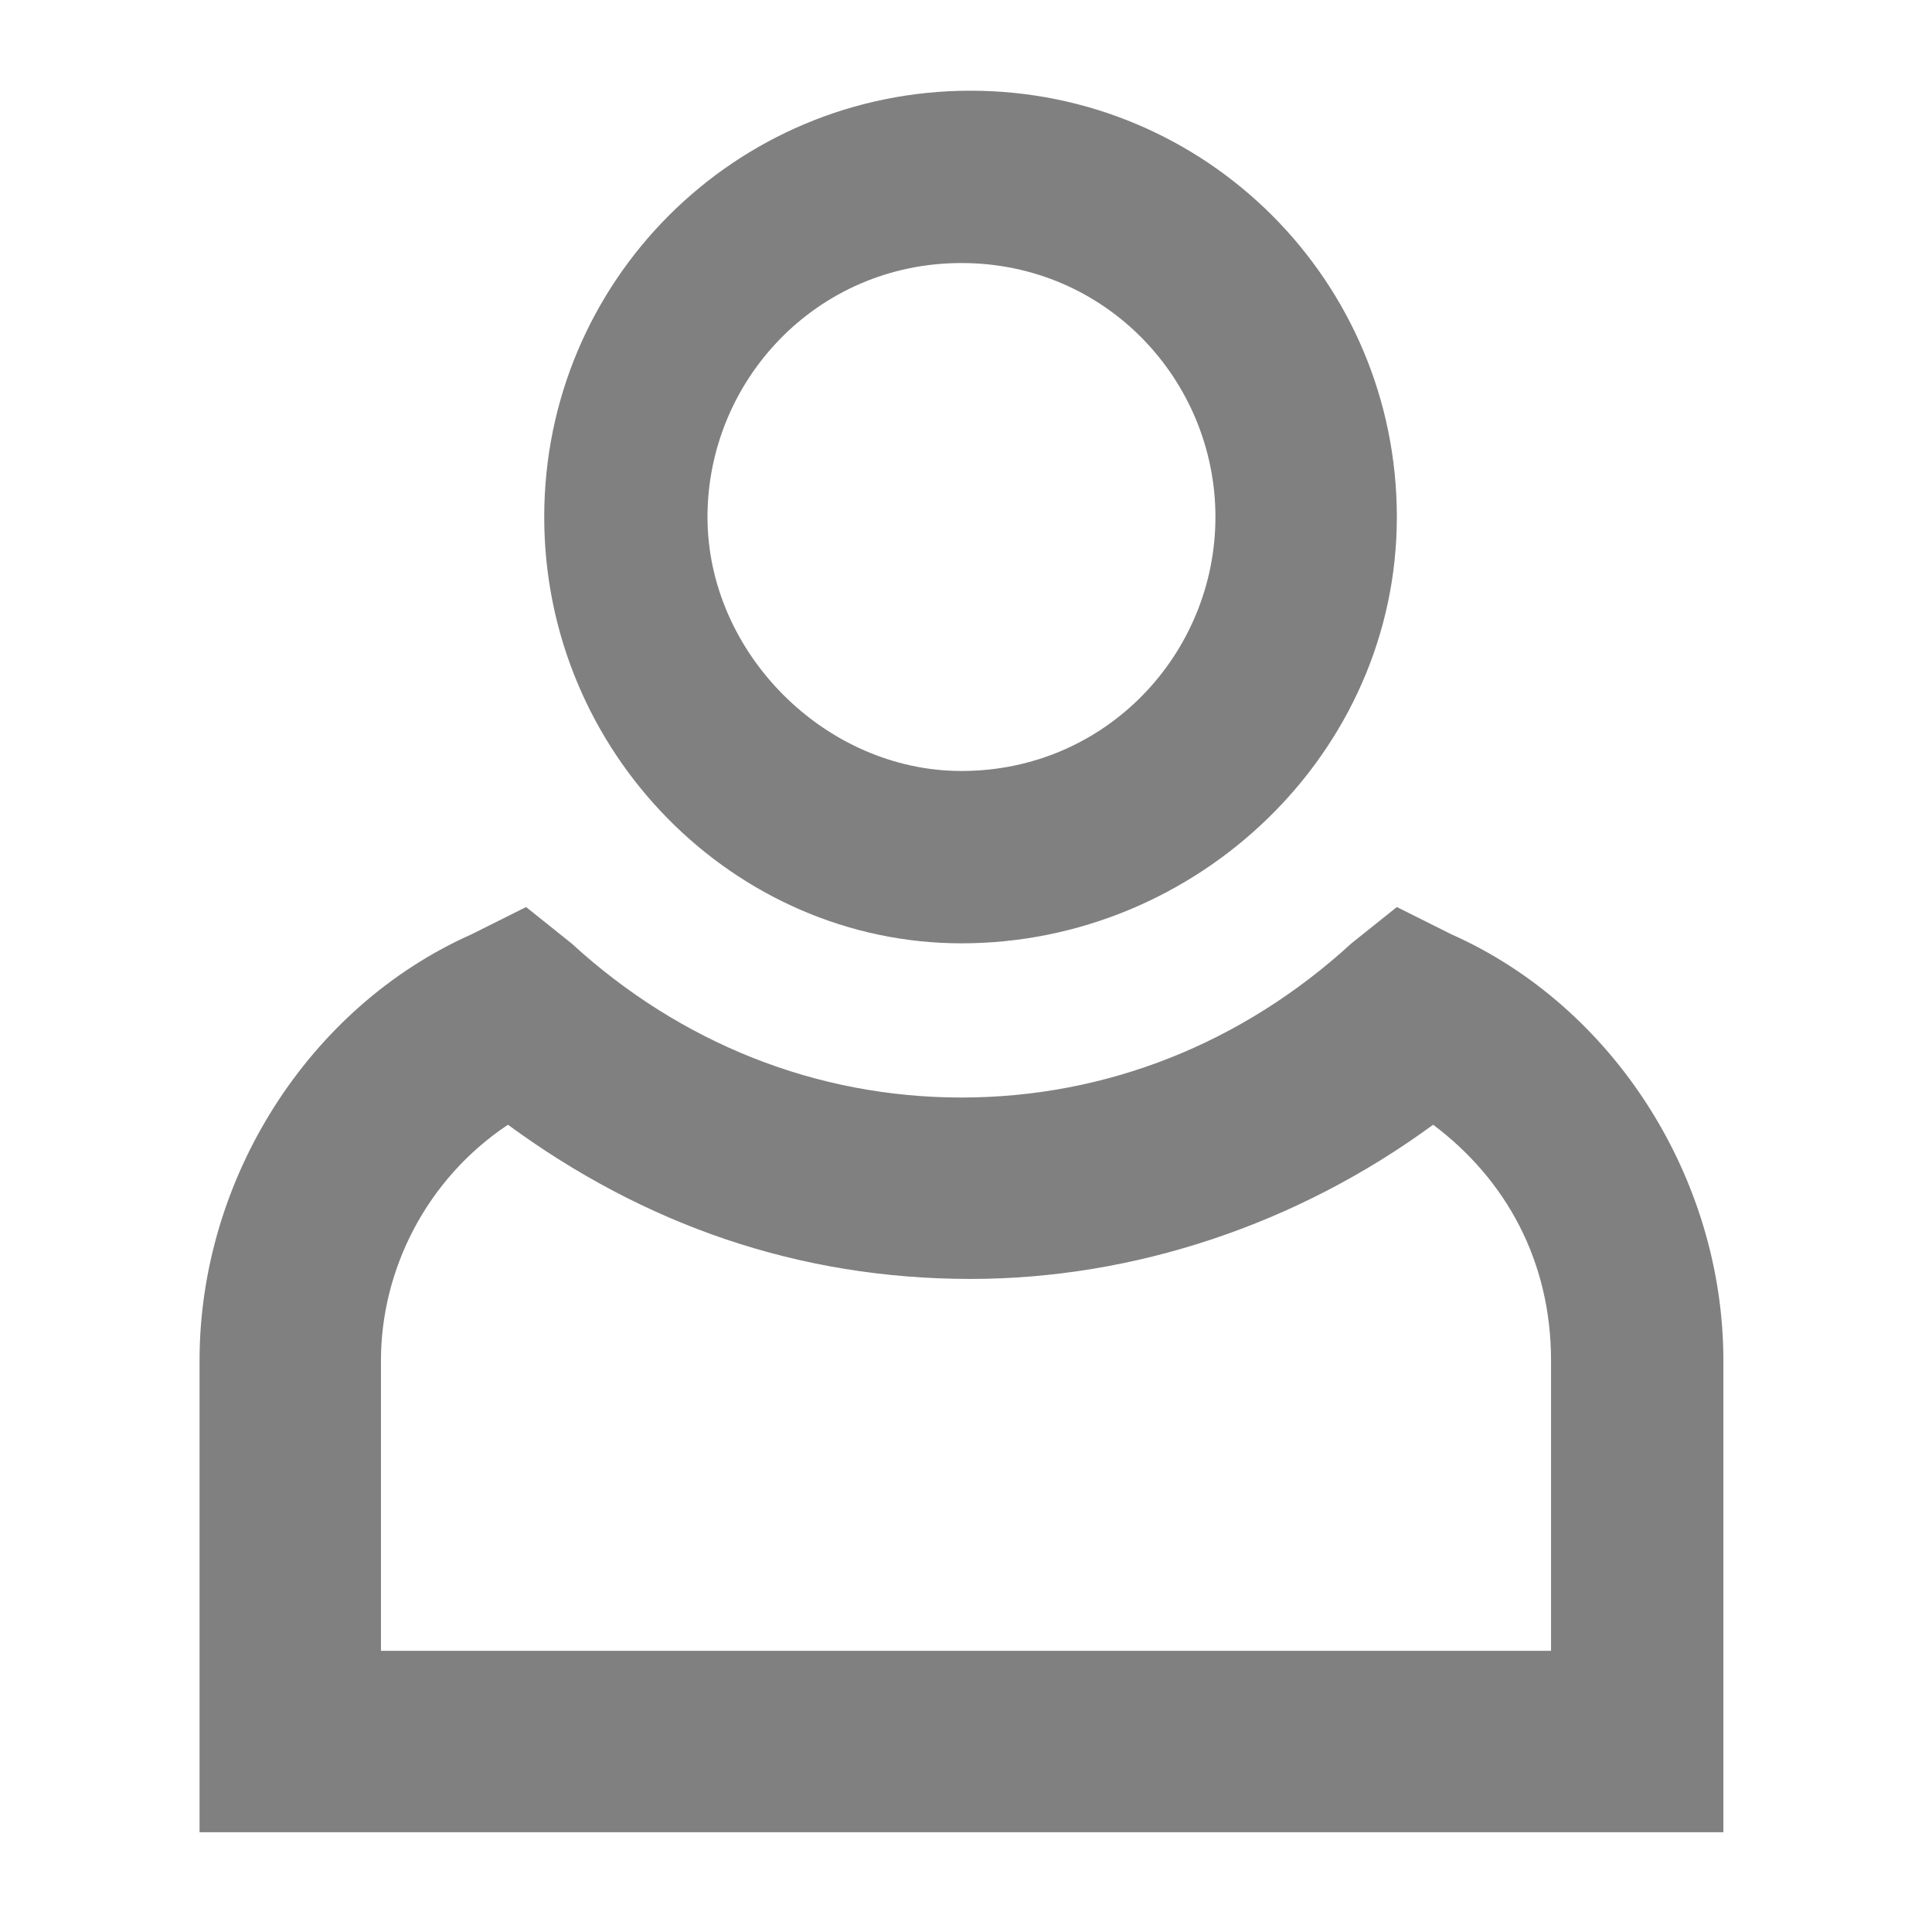
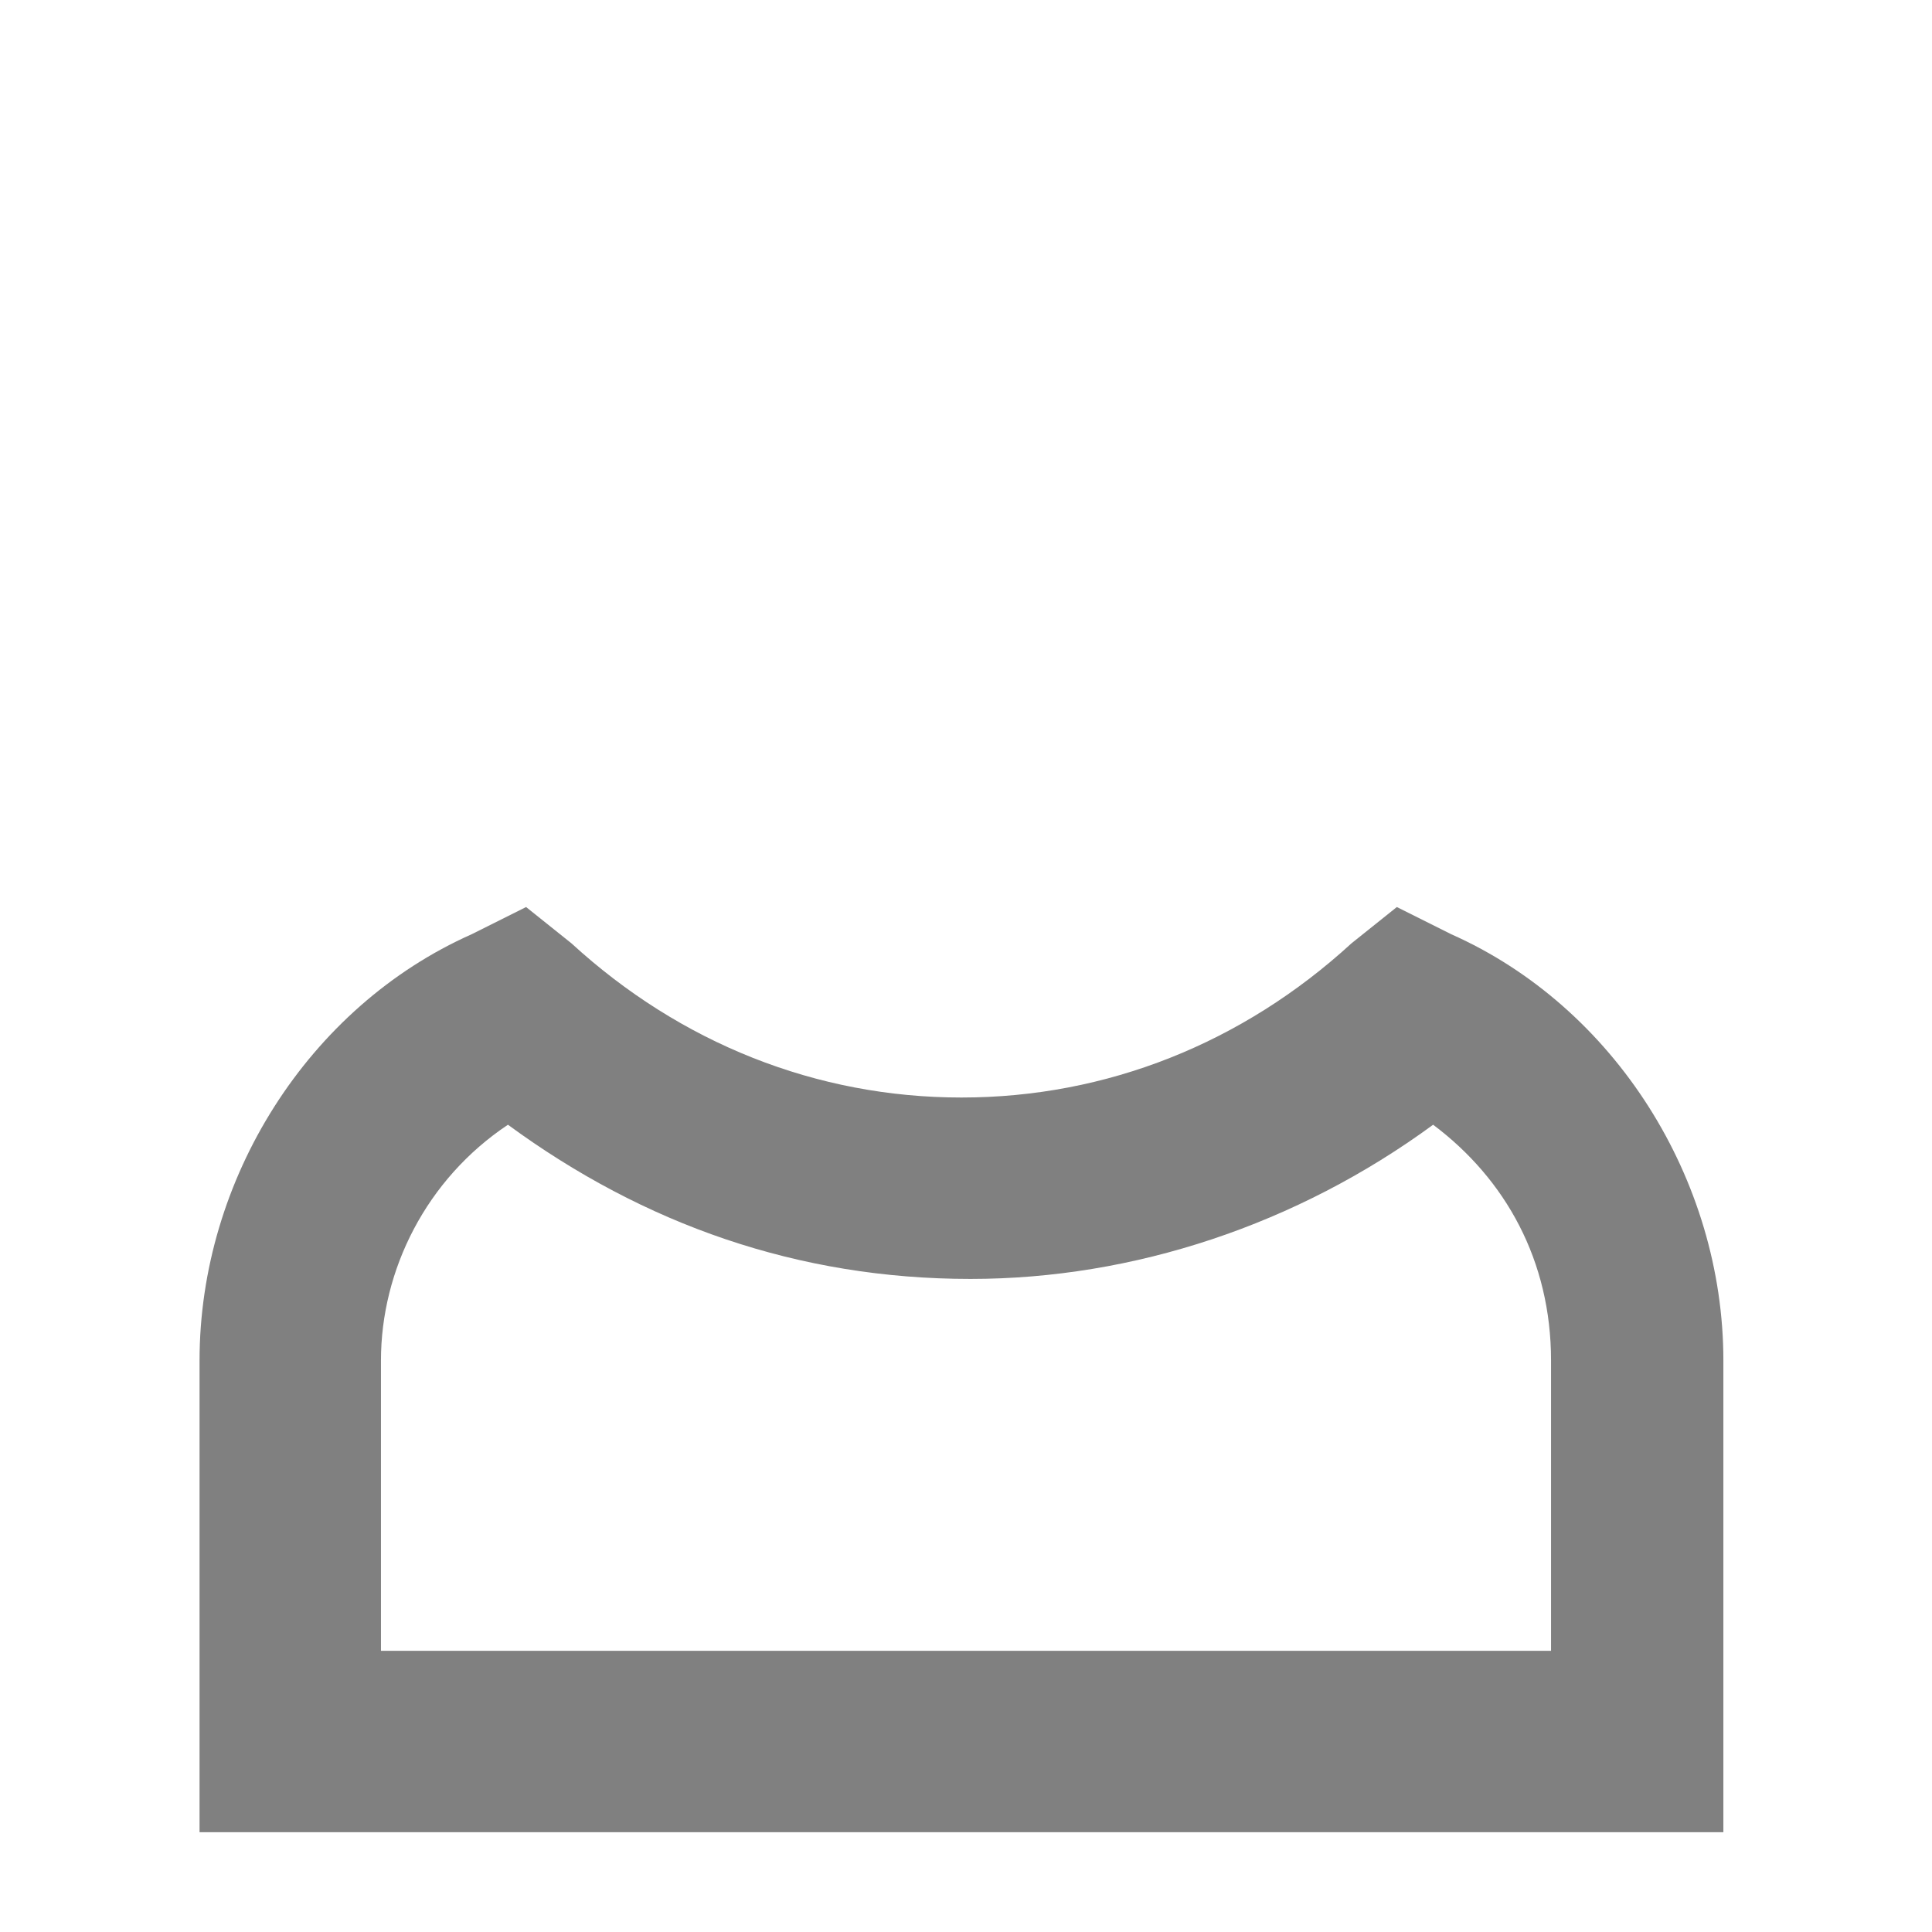
<svg xmlns="http://www.w3.org/2000/svg" version="1.1" id="Layer_1" x="0px" y="0px" viewBox="0 0 21.3 21.3" style="enable-background:new 0 0 21.3 21.3;" xml:space="preserve">
  <style type="text/css">
	.st0{fill:#808080;}
</style>
  <g>
-     <path class="st0" d="M10.6,10.4C8.1,10.4,6,8.3,6,5.7s2.1-4.7,4.7-4.7s4.7,2.1,4.7,4.7S13.2,10.4,10.6,10.4z M10.6,2.9   c-1.6,0-2.8,1.3-2.8,2.8s1.3,2.8,2.8,2.8c1.6,0,2.8-1.3,2.8-2.8S12.2,2.9,10.6,2.9z" />
-     <path class="st0" d="M19.1,20.2H2.2V15c0-2,1.2-3.9,3-4.7l0.6-0.3l0.5,0.4c1.2,1.1,2.7,1.7,4.3,1.7s3.1-0.6,4.3-1.7l0.5-0.4   l0.6,0.3c1.8,0.8,3,2.7,3,4.7V20.2z M4.2,18.2h12.9V15c0-1.1-0.5-2-1.3-2.6c-1.5,1.1-3.3,1.7-5.1,1.7c-1.9,0-3.6-0.6-5.1-1.7   C4.7,13,4.2,14,4.2,15V18.2z" />
+     <path class="st0" d="M19.1,20.2H2.2V15c0-2,1.2-3.9,3-4.7l0.6-0.3l0.5,0.4c1.2,1.1,2.7,1.7,4.3,1.7s3.1-0.6,4.3-1.7l0.5-0.4   l0.6,0.3c1.8,0.8,3,2.7,3,4.7V20.2z M4.2,18.2h12.9V15c0-1.1-0.5-2-1.3-2.6c-1.5,1.1-3.3,1.7-5.1,1.7c-1.9,0-3.6-0.6-5.1-1.7   C4.7,13,4.2,14,4.2,15z" />
  </g>
</svg>